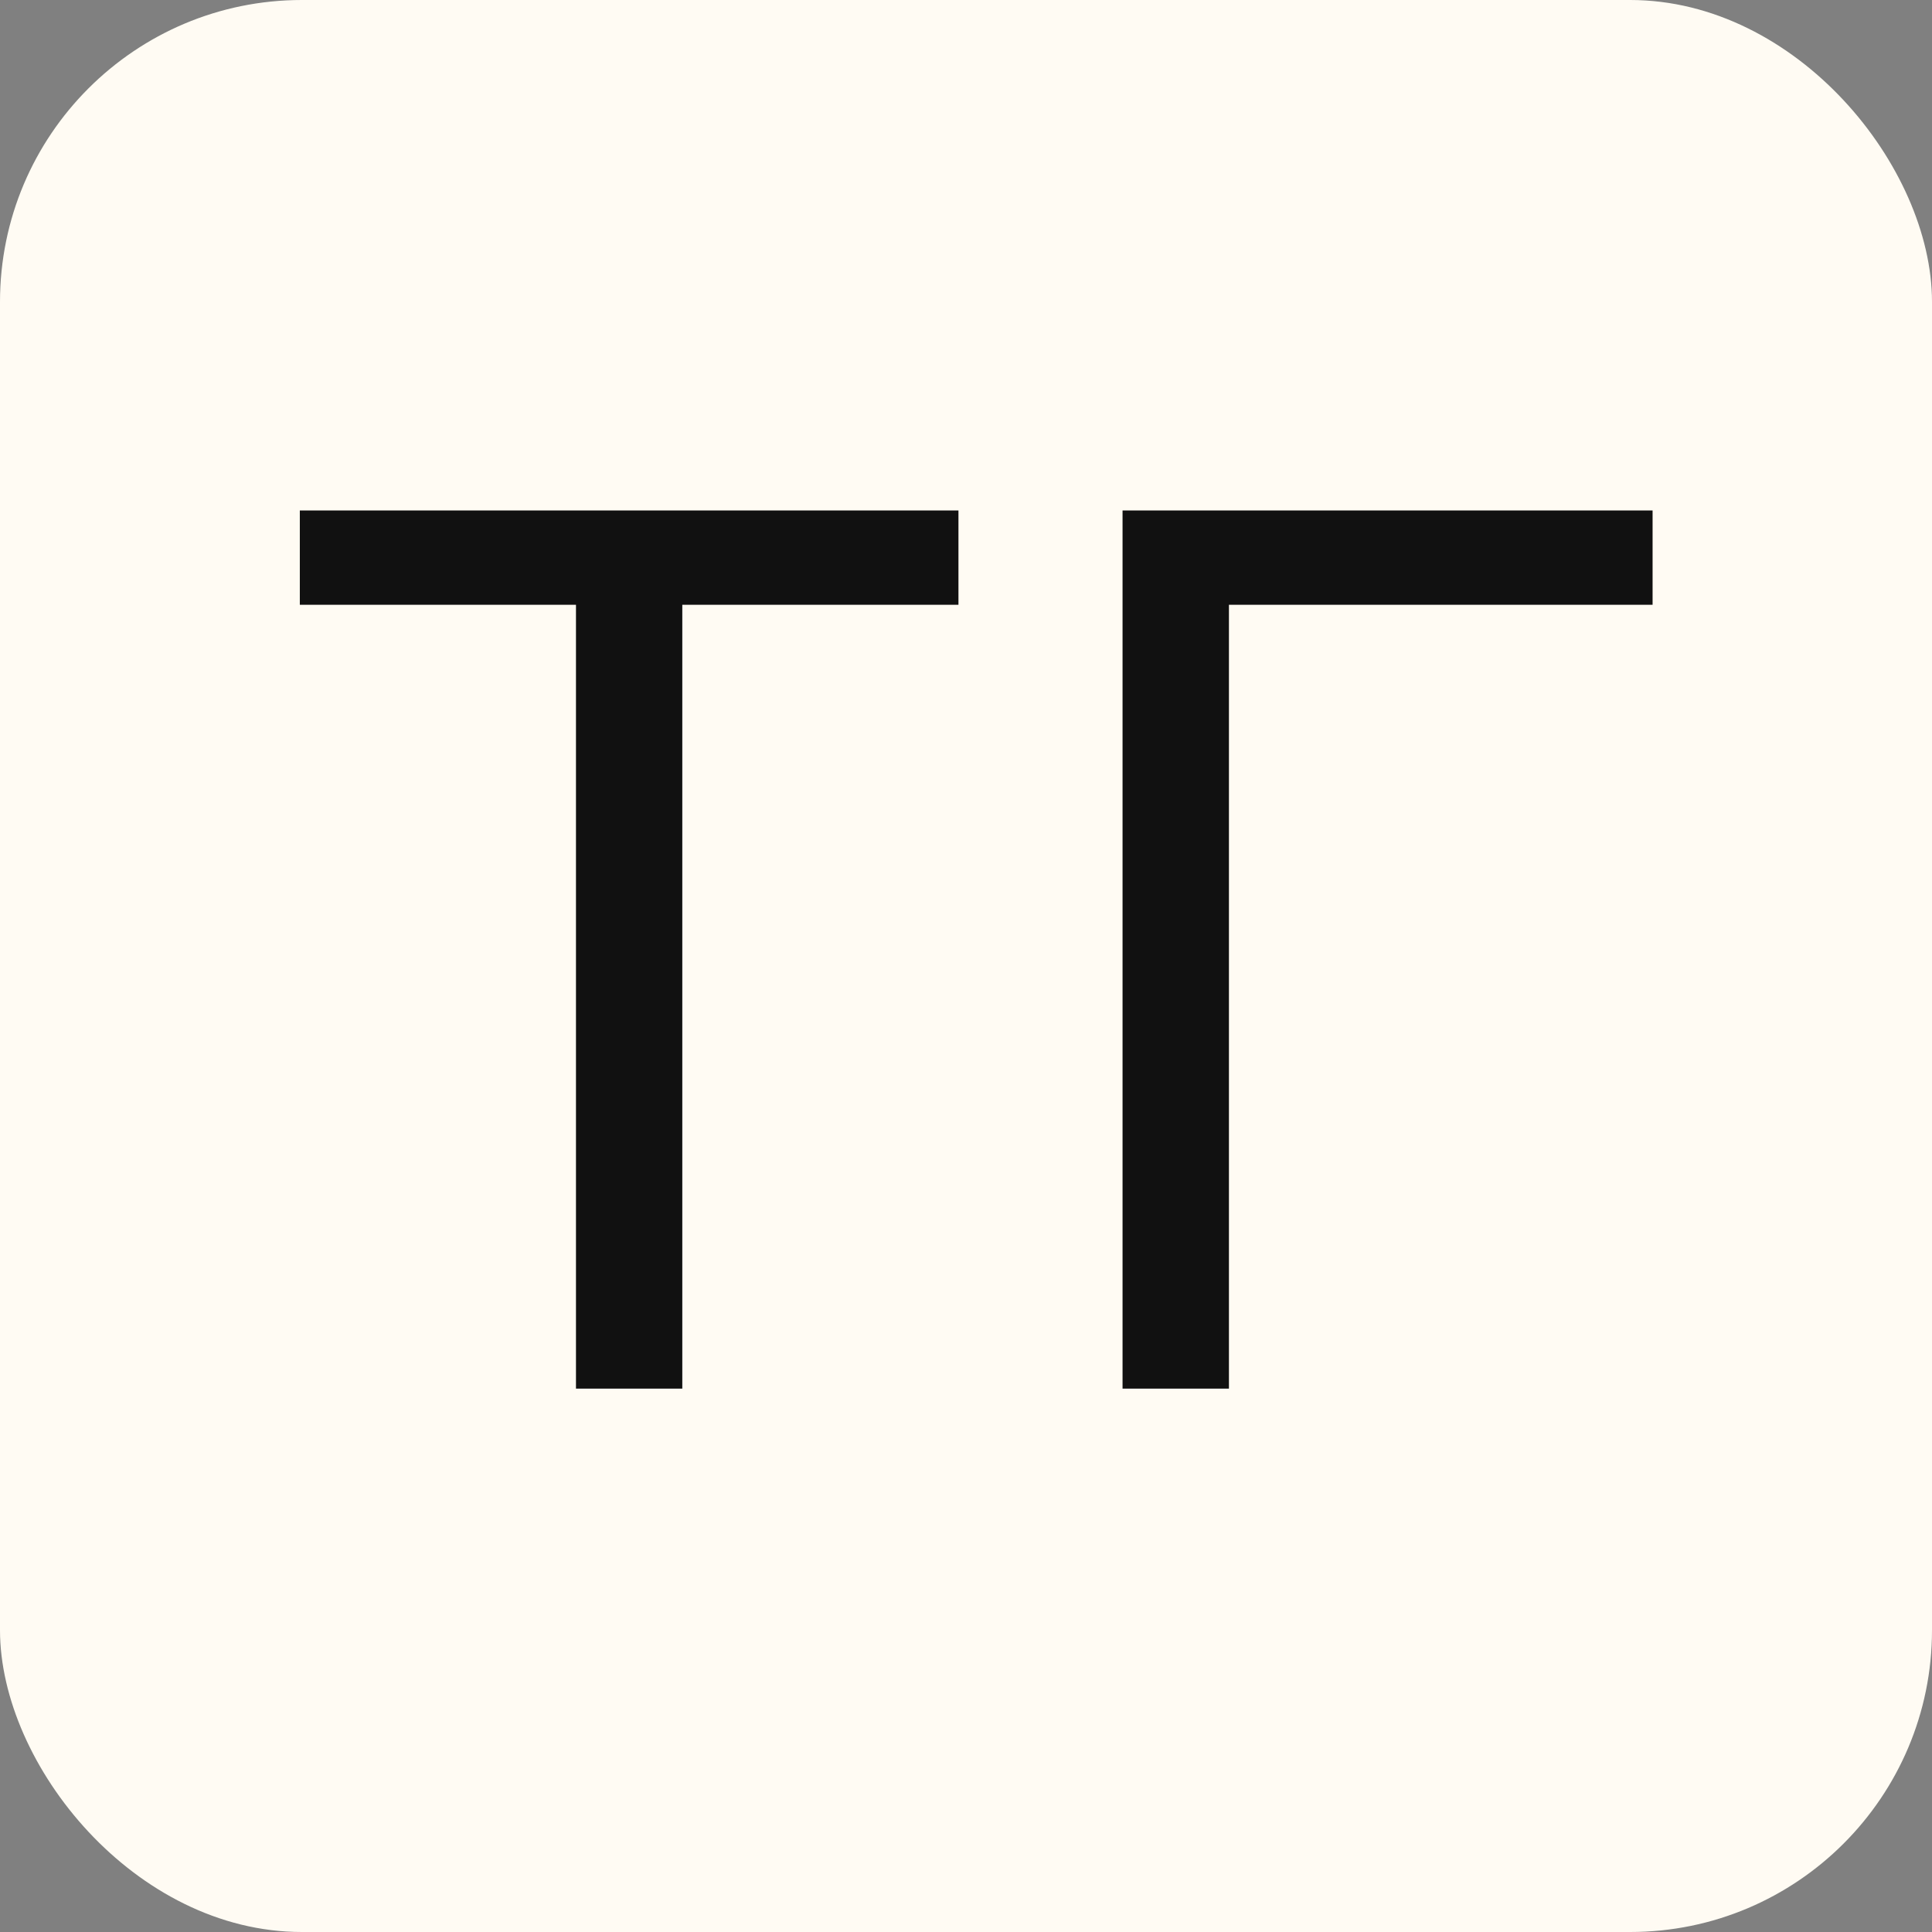
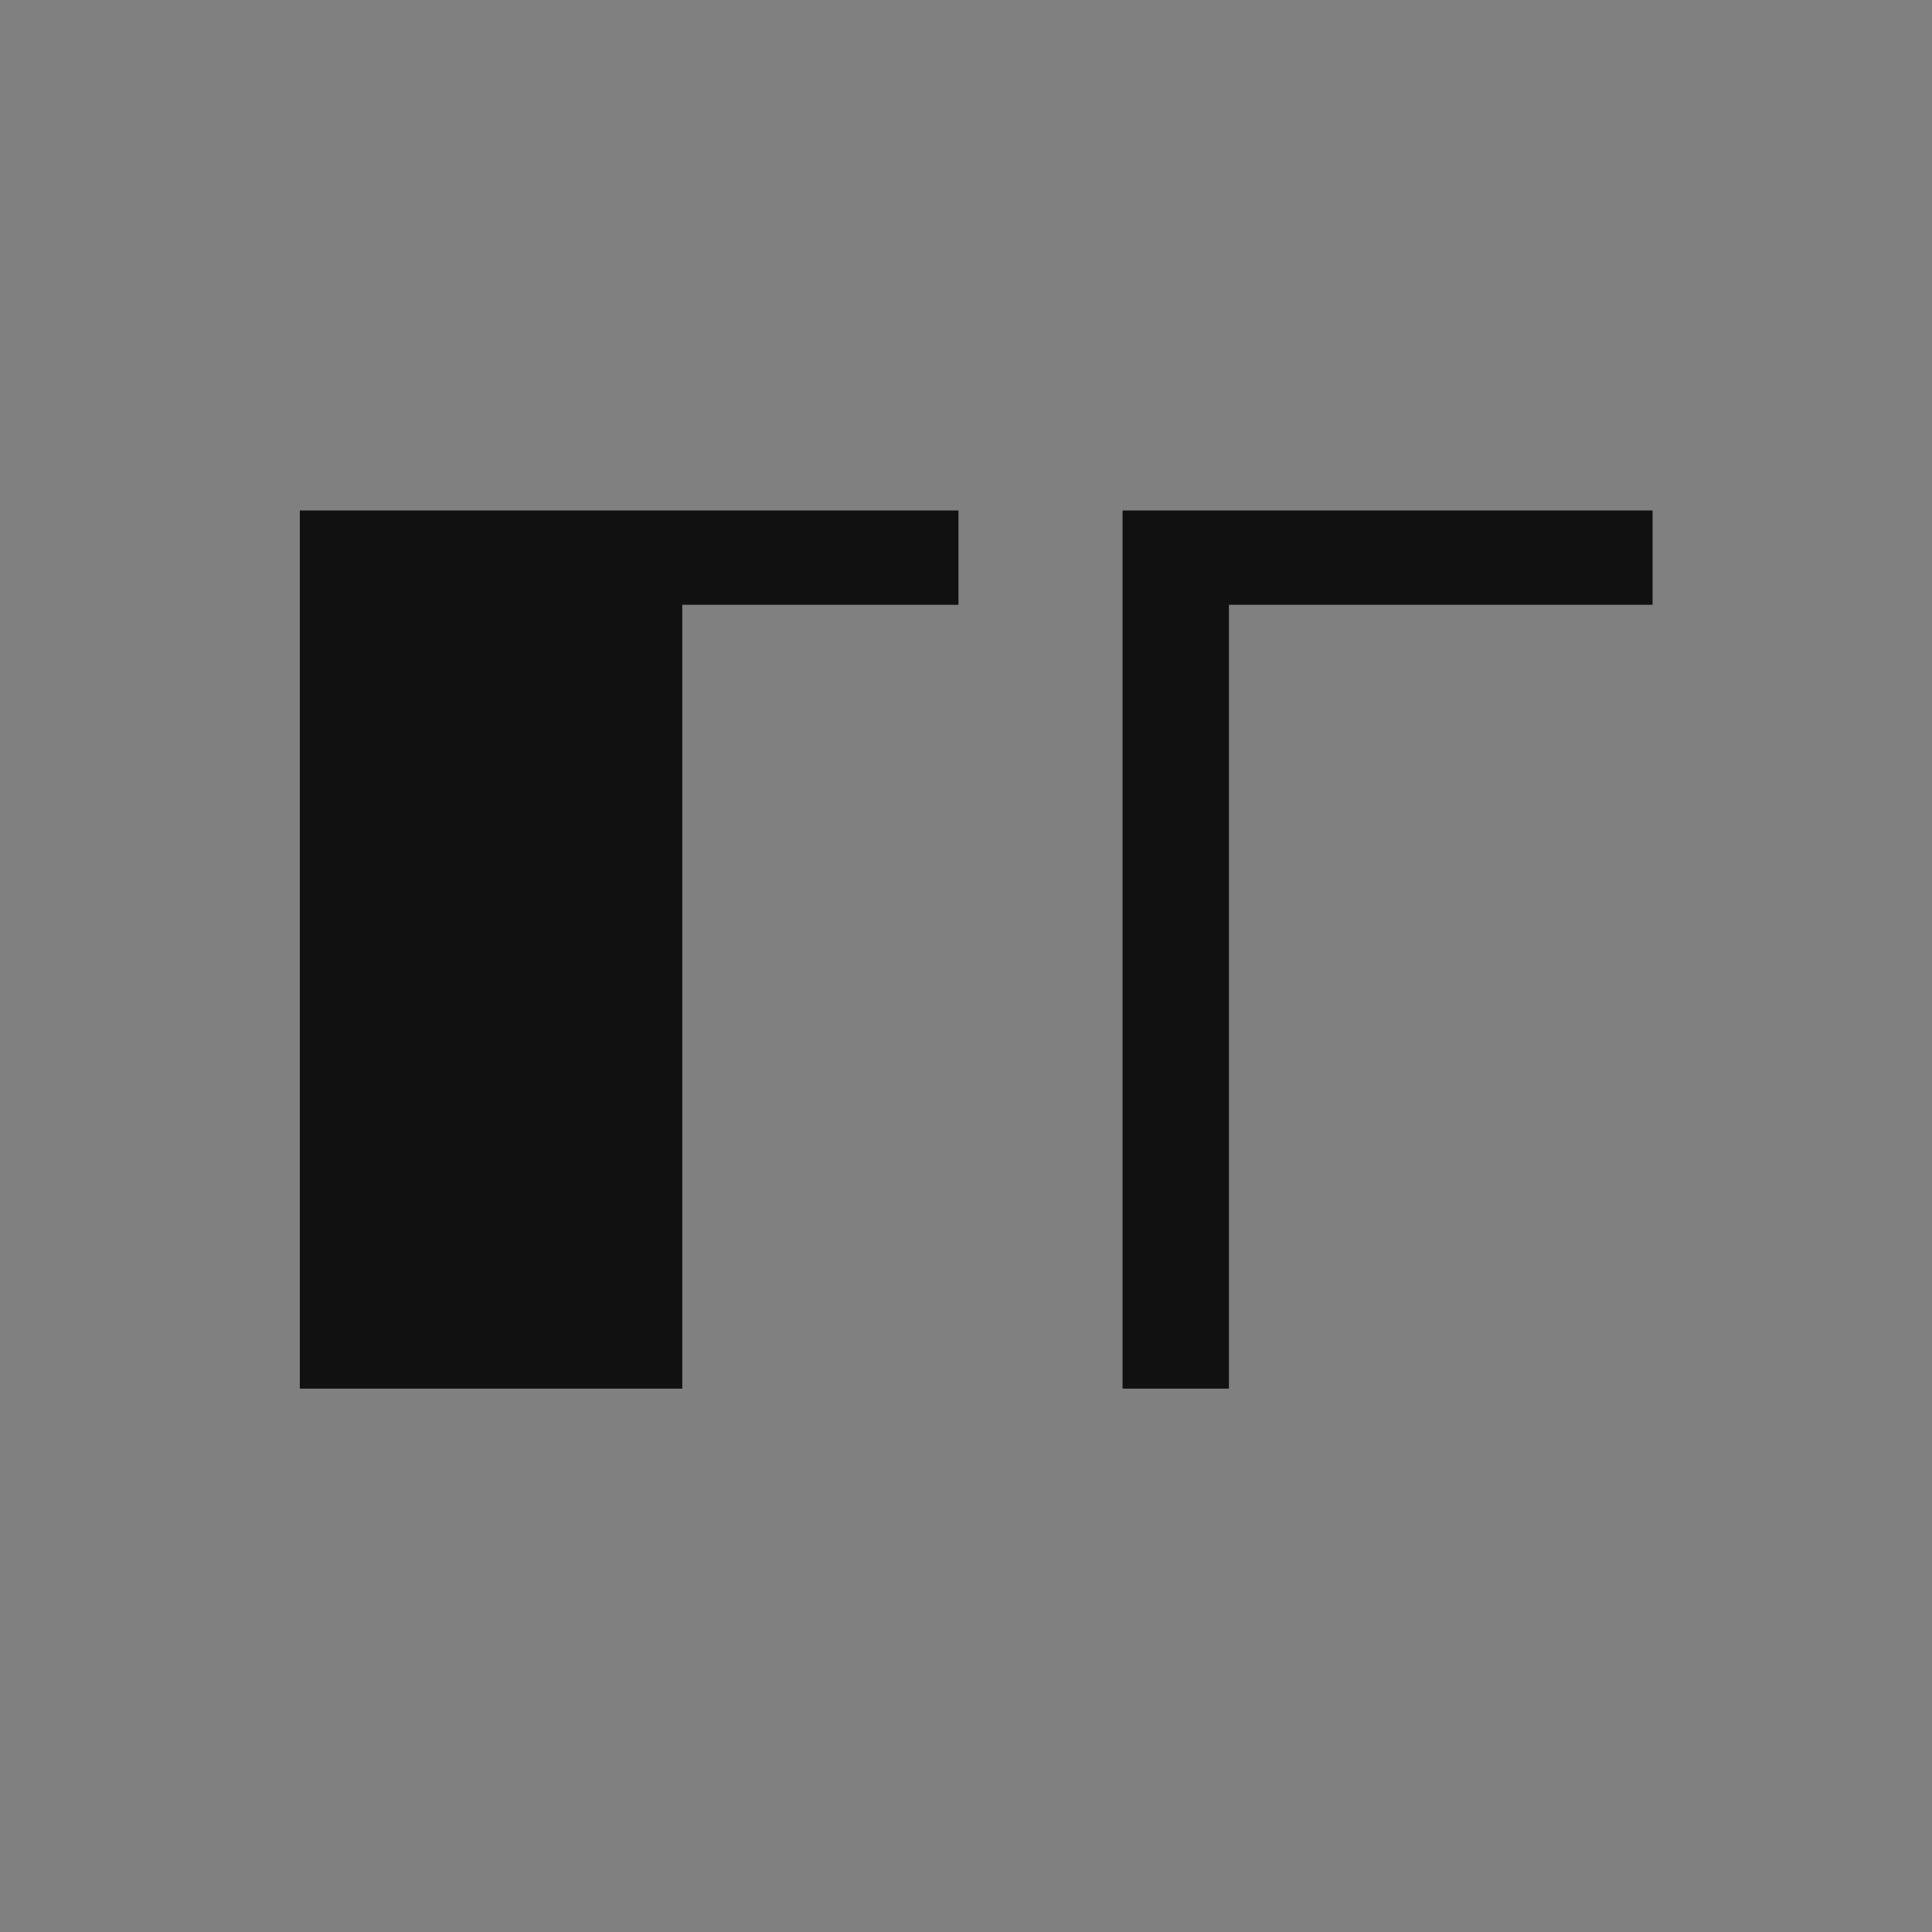
<svg xmlns="http://www.w3.org/2000/svg" width="32" height="32" viewBox="0 0 32 32" fill="none">
  <rect x="0" y="0" width="32" height="32" fill="#808080" stroke="none" />
-   <rect width="32" height="32" rx="5" fill="#FFFBF3" />
-   <path d="M4.966 10.017V8.455H15.875V10.017H11.301V23H9.54V10.017H4.966ZM27.372 8.455V10.017H20.355V23H18.593V8.455H27.372Z" fill="#111111" />
+   <path d="M4.966 10.017V8.455H15.875V10.017H11.301V23H9.54H4.966ZM27.372 8.455V10.017H20.355V23H18.593V8.455H27.372Z" fill="#111111" />
</svg>